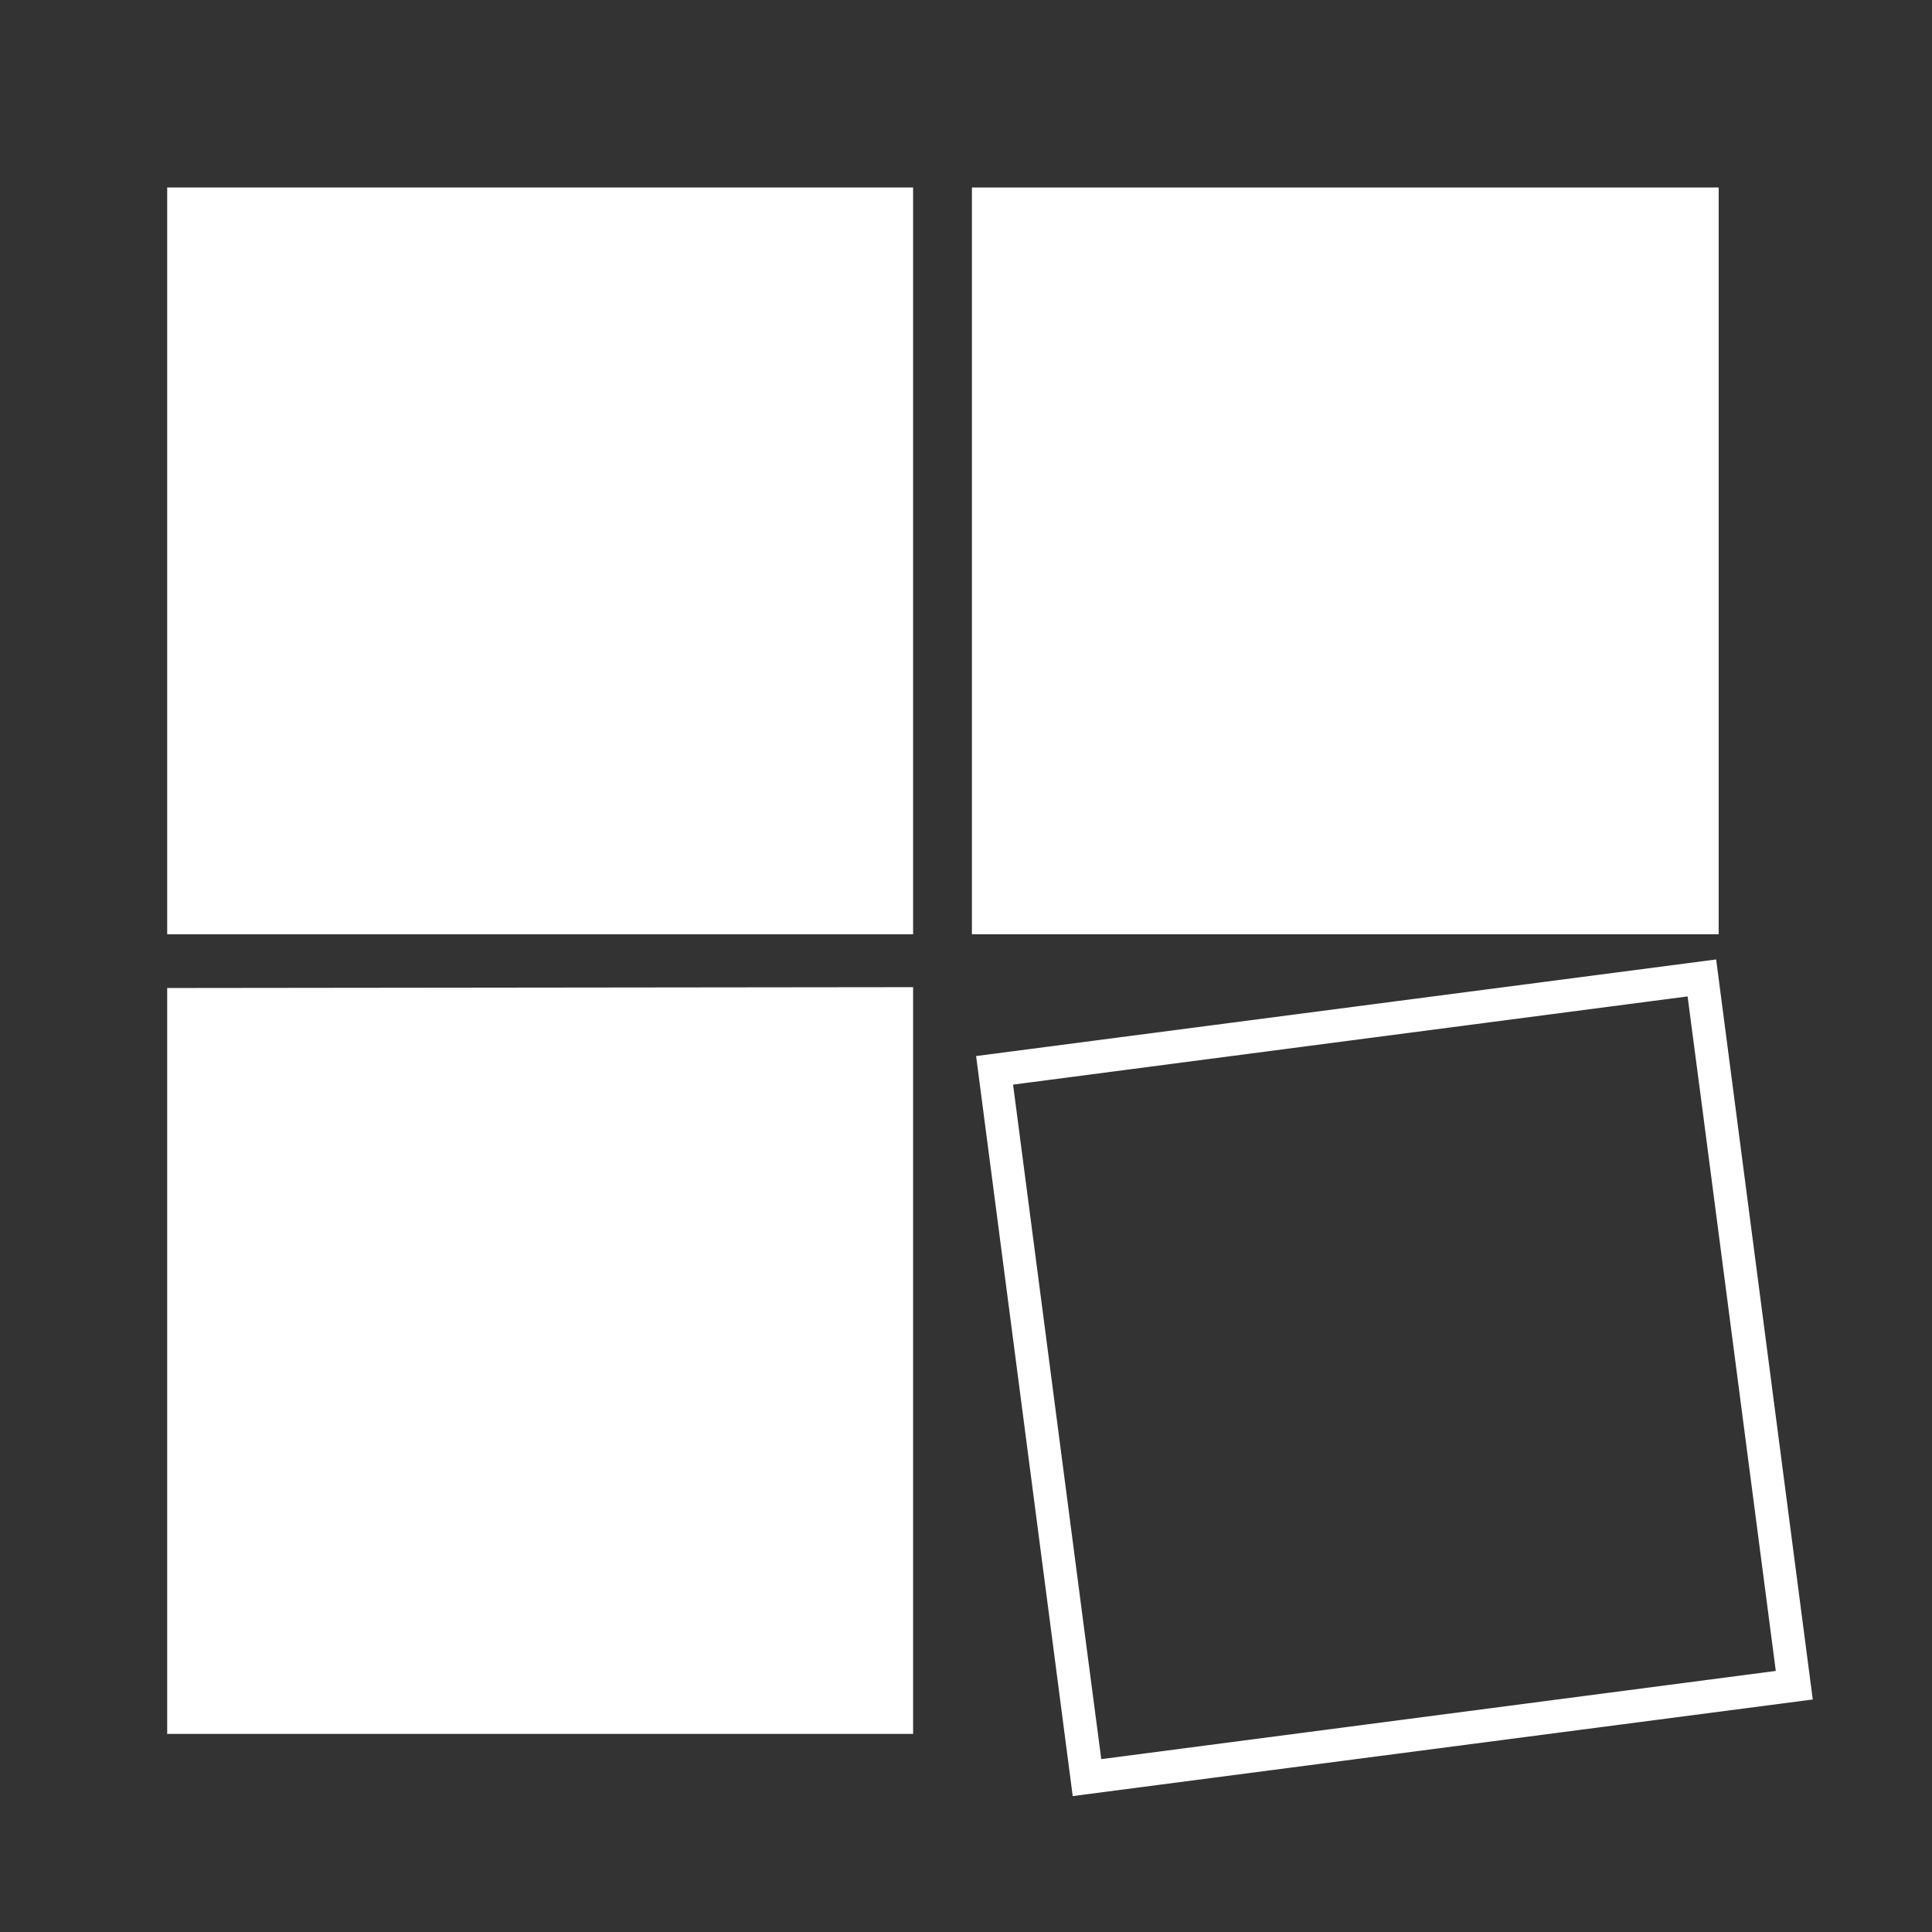
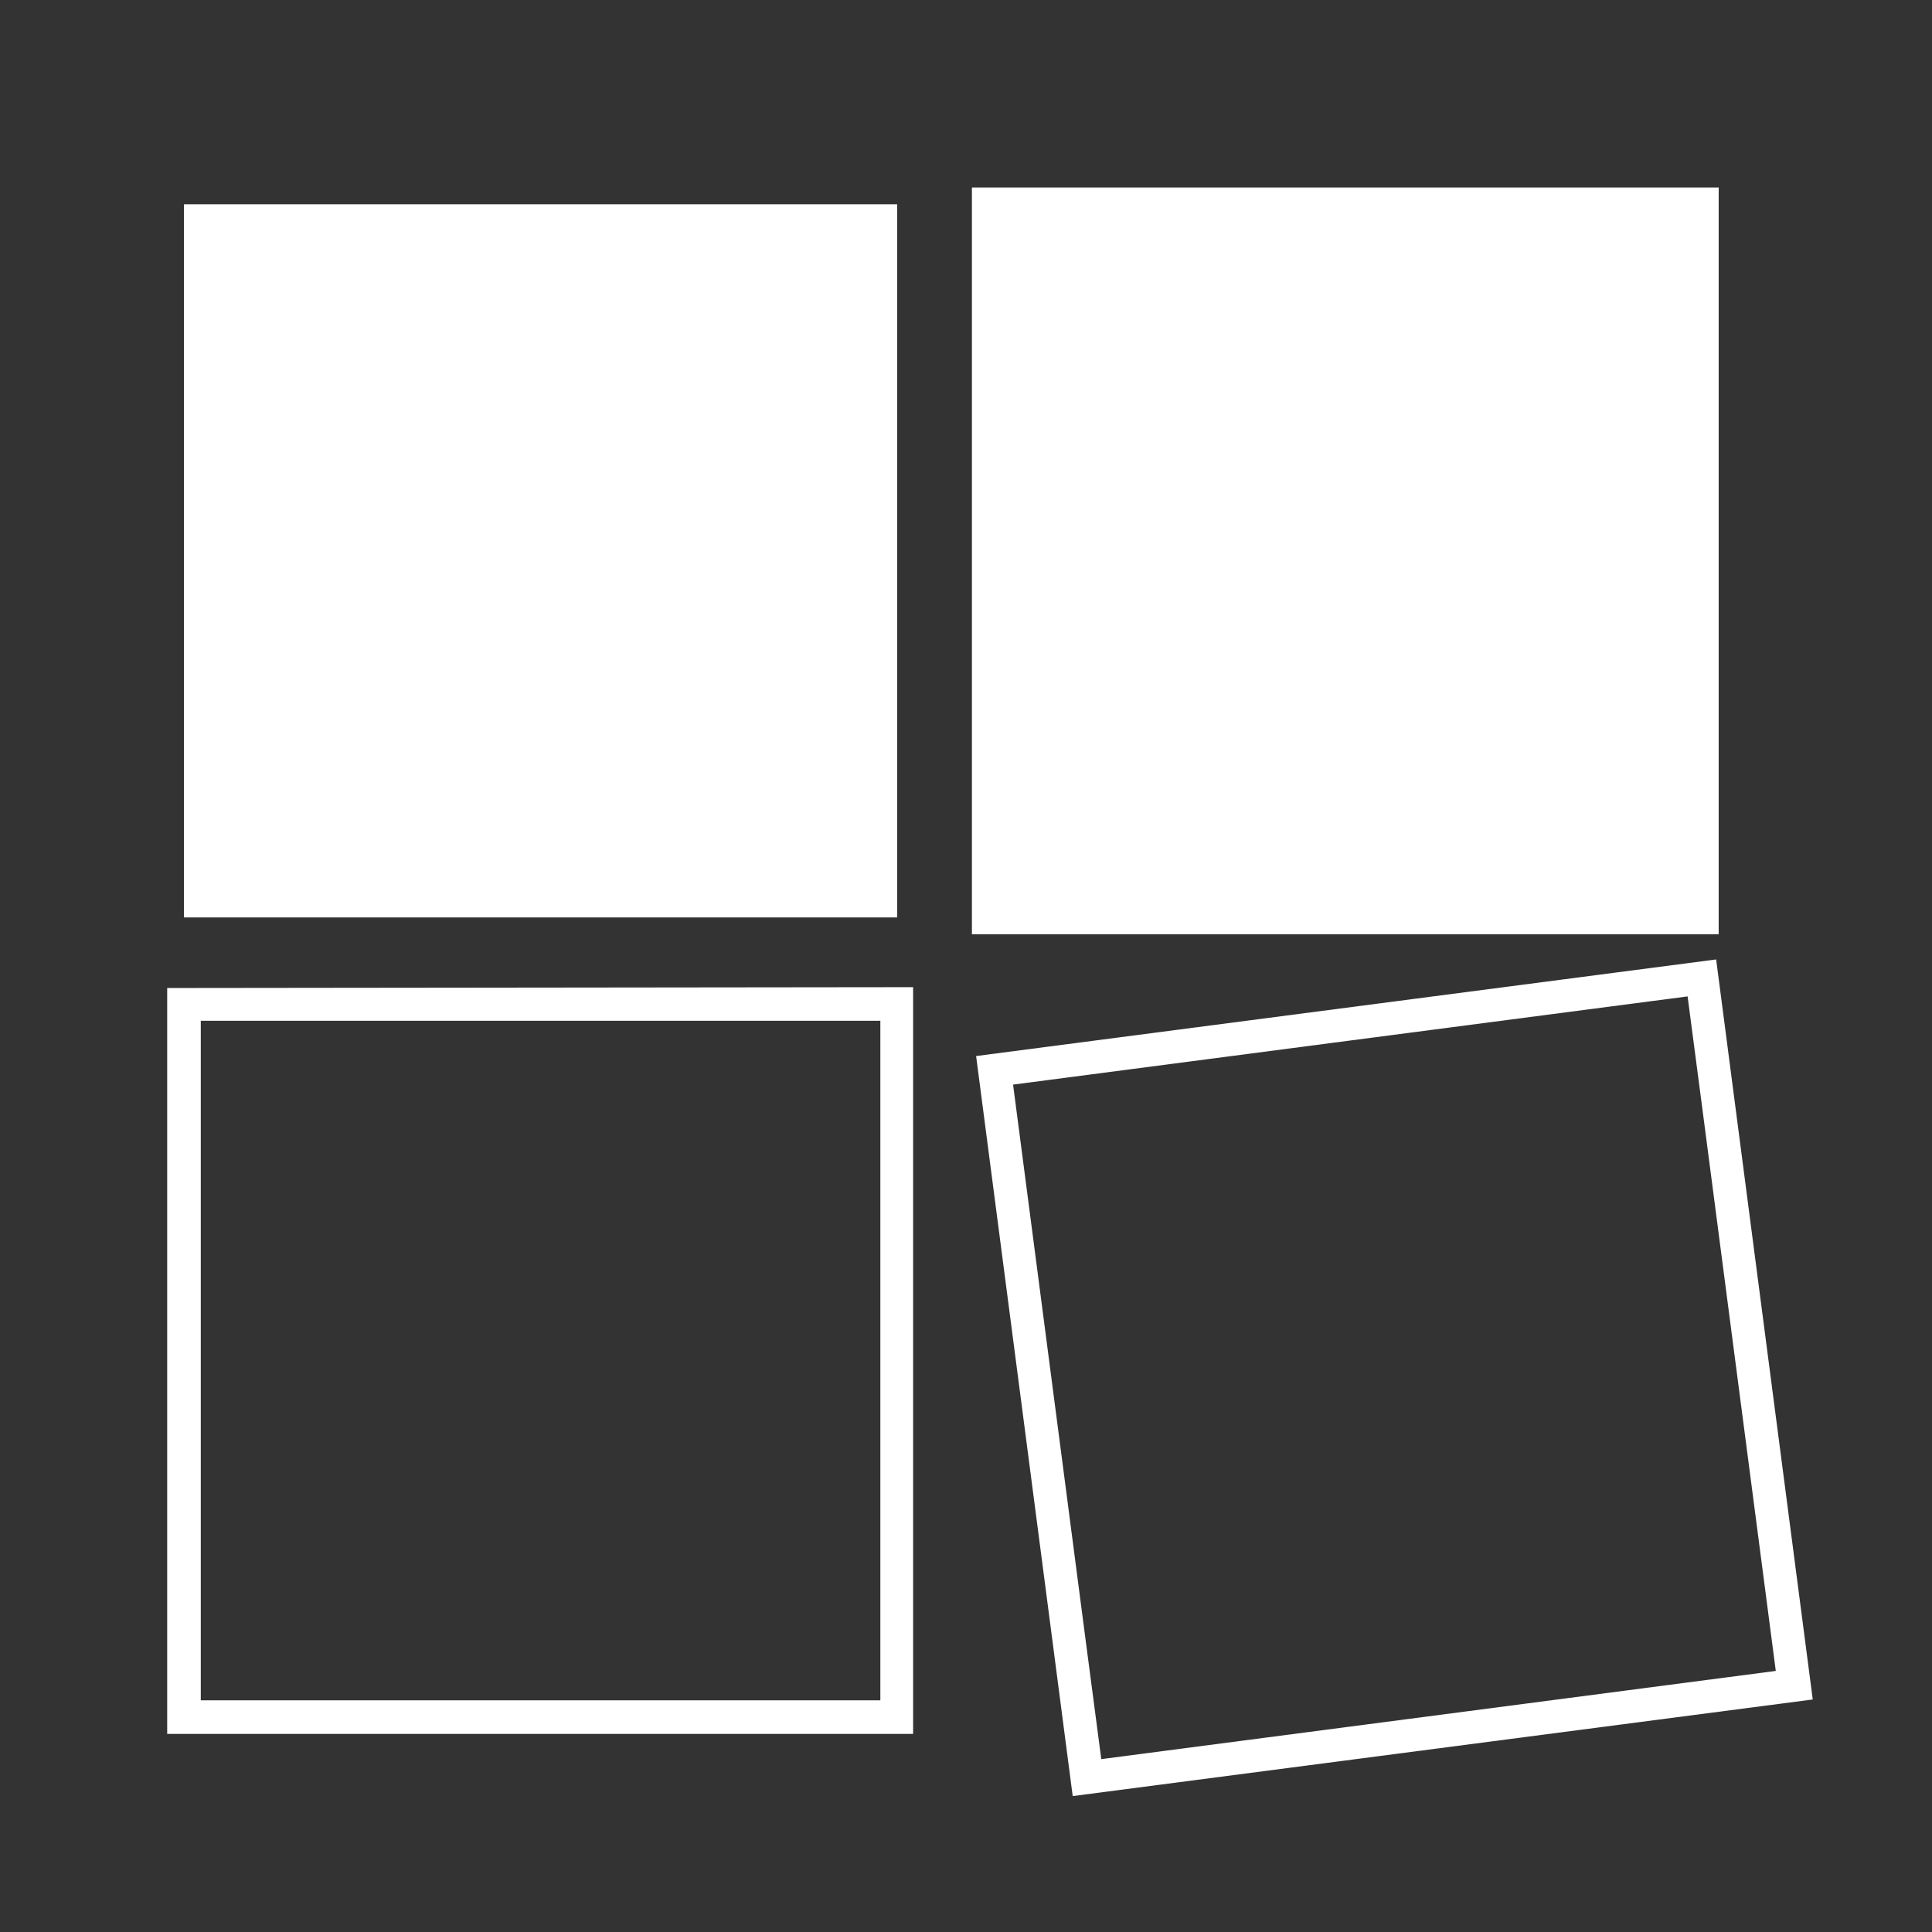
<svg xmlns="http://www.w3.org/2000/svg" width="230" height="230" viewBox="0 0 230 230">
  <rect x="0" y="0" width="230" height="230" fill="#333333" stroke="none" />
  <g id="Gruppe_34698" data-name="Gruppe 34698" transform="translate(11582 4624)">
    <rect id="Rechteck_979" data-name="Rechteck 979" width="230" height="230" transform="translate(-11582 -4624)" fill="none" />
    <g id="BP_Logo_RGB_white_svg-schlagschatten_1_" data-name="BP_Logo_RGB_white_svg-schlagschatten(1)" transform="translate(-11681.296 -4694.78)">
      <g id="Gruppe_34697" data-name="Gruppe 34697">
        <rect id="Rechteck_975" data-name="Rechteck 975" width="209" height="204" transform="translate(114.296 88.78)" fill="none" opacity="0.2" />
        <g id="Gruppe_34696" data-name="Gruppe 34696">
          <g id="Gruppe_34695" data-name="Gruppe 34695">
            <rect id="Rechteck_976" data-name="Rechteck 976" width="84.9" height="84.9" transform="translate(121.2 95.1)" fill="#fff" />
-             <path id="Pfad_149" data-name="Pfad 149" d="M123.2,97.1h80.9V178H123.2S123.2,97.1,123.2,97.1Zm-4-4V182H208V93.1Z" fill="#fff" />
-             <rect id="Rechteck_977" data-name="Rechteck 977" width="84.9" height="84.9" transform="translate(121.2 190.3)" fill="#fff" />
            <path id="Pfad_150" data-name="Pfad 150" d="M123.2,192.3h80.9v80.9H123.2S123.2,192.3,123.2,192.3Zm-4-3.9v88.8H208V188.3l-88.8.1Z" fill="#fff" />
            <g id="Gruppe_34694" data-name="Gruppe 34694">
              <path id="Pfad_151" data-name="Pfad 151" d="M300.2,189.4c.5,3.6,10,76.6,10.5,80.3l-80.3,10.5c-.5-3.6-10-76.6-10.5-80.3,3.7-.5,76.6-10,80.3-10.5m-84.7,7.1L227,284.6l88.1-11.5L303.6,185Z" fill="#fff" />
            </g>
            <rect id="Rechteck_978" data-name="Rechteck 978" width="84.9" height="84.9" transform="translate(216.9 95.1)" fill="#fff" />
            <path id="Pfad_152" data-name="Pfad 152" d="M218.9,97.1h80.9V178H218.9Zm-3.9-4V182h88.9V93.1Z" fill="#fff" />
          </g>
        </g>
      </g>
    </g>
  </g>
</svg>